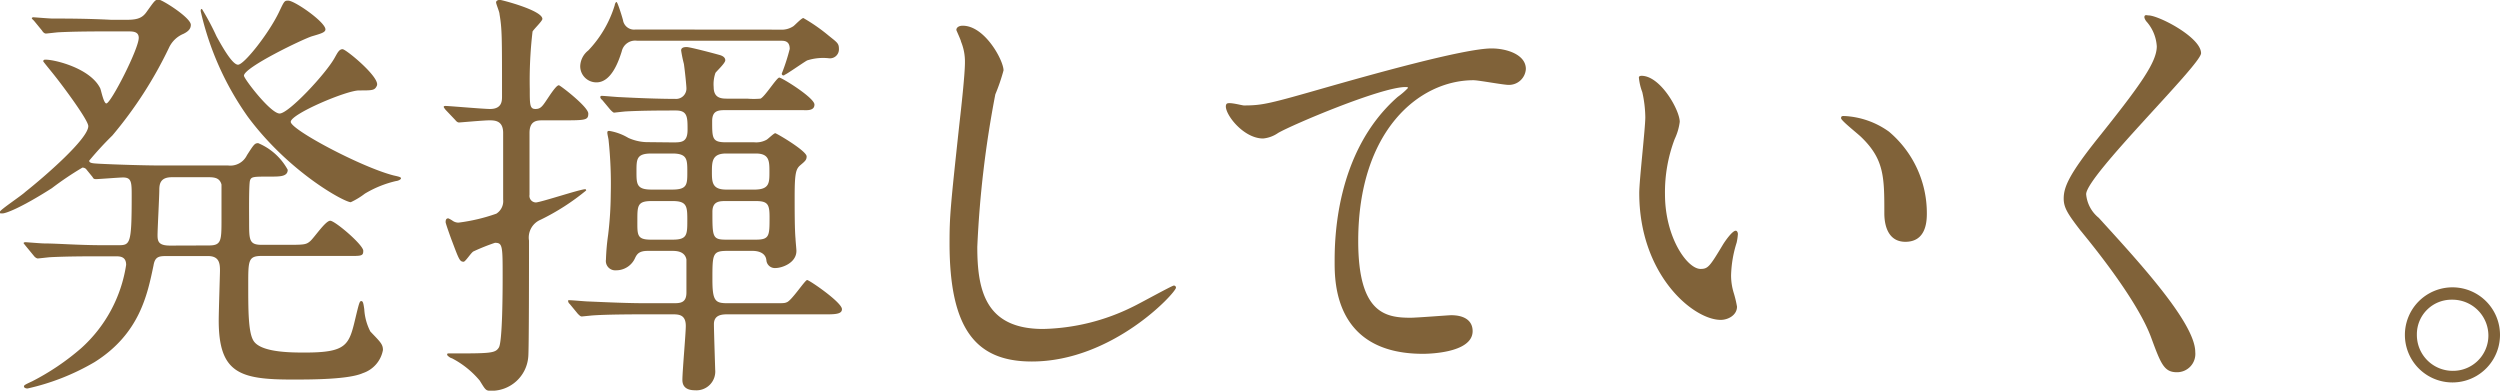
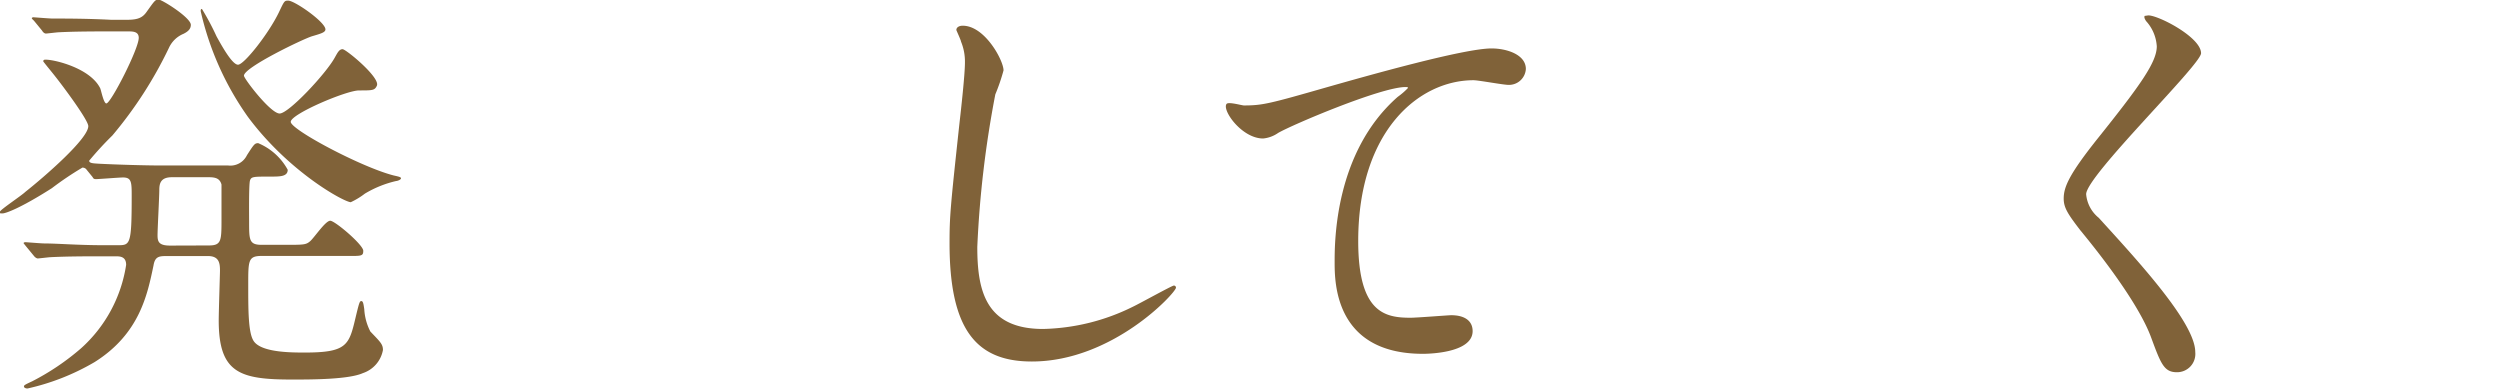
<svg xmlns="http://www.w3.org/2000/svg" viewBox="0 0 198.2 30.97">
  <defs>
    <style>.a{fill:#806239;}</style>
  </defs>
  <path class="a" d="M6.87,13.46a.38.38,0,0,0-.34-.17,25.14,25.14,0,0,0-2.42,1.63c-2.51,1.6-3.67,2-3.91,2s-.2,0-.2-.14,1.73-1.29,2-1.56C3.54,14,7,11,7,10c0-.48-2-3.16-2.62-3.94-.24-.31-.75-.92-.95-1.19,0-.14.1-.14.2-.14.72,0,3.54.68,4.32,2.28.07.17.27,1.19.48,1.19C8.77,8.23,11,3.88,11,3c0-.51-.48-.51-.85-.51H8.64c-1,0-2.66,0-4,.07-.1,0-.91.1-1,.1s-.21-.07-.31-.24l-.64-.78c-.14-.13-.17-.17-.17-.2s.06-.07.13-.07,1.26.1,1.5.1c1,0,2.72,0,4.66.1l1.25,0c.89,0,1.26-.17,1.6-.68.61-.85.65-.92.92-.92s2.55,1.43,2.55,2c0,.34-.24.54-.58.71a2.19,2.19,0,0,0-1.16,1.12,32.65,32.65,0,0,1-4.48,6.94,26.31,26.31,0,0,0-1.84,2c0,.21.34.21.78.24,1.36.07,3.64.14,4.93.14h5.31a1.46,1.46,0,0,0,1.49-.82c.55-.85.61-.95.89-.95a4.74,4.74,0,0,1,2.34,2.11c0,.54-.61.54-1.36.54-1.36,0-1.53,0-1.63.31s-.07,2.85-.07,3.26c0,1.46,0,1.84,1,1.84h1.83c1.5,0,1.67,0,2-.28s1.22-1.63,1.6-1.63,2.62,1.91,2.62,2.38-.17.41-1.67.41H20.77c-1.09,0-1.09.34-1.09,2.28s0,3.67.38,4.38c.51,1,3,1,4.11,1,3.3,0,3.5-.58,4-2.69.3-1.25.34-1.39.47-1.39s.17.14.24.65a4.37,4.37,0,0,0,.48,1.76c.78.82,1,1,1,1.47a2.38,2.38,0,0,1-1.59,1.83c-1.13.51-4.12.51-5.61.51-4.15,0-5.82-.51-5.82-4.69,0-.65.1-3.71.1-3.94,0-.58-.06-1.16-.95-1.16H13.29c-.64,0-1,0-1.12.75-.48,2.28-1.09,5.4-4.66,7.65a18.39,18.39,0,0,1-5.33,2.1c-.14,0-.28-.06-.28-.16s.07-.14.65-.41a19.45,19.45,0,0,0,3.88-2.62A11.12,11.12,0,0,0,10,21c0-.68-.51-.68-.85-.68H8c-.95,0-2.65,0-4,.07-.1,0-.92.1-1,.1s-.21-.07-.31-.2l-.65-.79c-.13-.17-.17-.2-.17-.23s.07-.07.14-.07,1.26.1,1.5.1c1,0,2.72.14,4.65.14H9.32c1,0,1.12,0,1.12-3.88,0-1.09,0-1.49-.68-1.49-.31,0-1.91.13-2.14.13s-.21-.07-.31-.2Zm9.69,6c1,0,1-.38,1-2.11,0-.41,0-2.52,0-2.72-.13-.48-.47-.58-1-.58H13.63c-.88,0-1,.48-1,1s-.14,3.09-.14,3.6.1.82,1,.82ZM28.46,7.17c-1,0-5.41,1.87-5.41,2.49s5.61,3.6,8.16,4.25c.44.1.58.13.58.23s-.27.21-.38.21a8.53,8.53,0,0,0-2.48,1,6,6,0,0,1-1.12.68c-.51,0-4.9-2.38-8.16-6.77A23.38,23.38,0,0,1,15.91.88c0-.06,0-.17.1-.17a20.57,20.57,0,0,1,1.16,2.18c.34.61,1.22,2.24,1.7,2.24S21.28,2.69,22.1,1c.44-.92.44-.95.75-.95.51,0,2.95,1.7,2.95,2.28,0,.24-.37.34-1.05.54S19.34,5.34,19.34,6c0,.24,2.11,3,2.83,3s3.7-3.19,4.38-4.45c.21-.37.34-.65.61-.65s3,2.25,2.72,2.89C29.71,7.17,29.54,7.17,28.46,7.17Z" />
-   <path class="a" d="M35.32,8.7c-.07-.1-.14-.17-.14-.23s.07-.07.14-.07c.3,0,3,.24,3.53.24.95,0,.95-.65.95-1,0-4.83,0-5.34-.2-6.53,0-.17-.27-.78-.27-.92s.17-.2.3-.2S43,.82,43,1.5c0,.17-.68.81-.78,1A33.36,33.36,0,0,0,42,7.07c0,1.23,0,1.57.45,1.57s.57-.24,1.08-1,.68-.88.78-.88S46.64,8.47,46.64,9s-.21.54-2.08.54H43.07c-.48,0-1.09,0-1.09,1,0,.72,0,4.42,0,4.9a.52.52,0,0,0,.52.61C43,16,46,15,46.4,15c0,0,.07,0,.07.1a18.19,18.19,0,0,1-3.61,2.32,1.53,1.53,0,0,0-.92,1.66c0,1.63,0,8.77-.06,9.22a2.92,2.92,0,0,1-3,2.68c-.37,0-.41-.1-.85-.81a7.19,7.19,0,0,0-2.21-1.77c-.1,0-.37-.21-.37-.27s0-.11.1-.11c3.33,0,3.71,0,4-.47s.3-4.56.3-5.54c0-2.52,0-2.76-.61-2.76a16.19,16.19,0,0,0-1.7.68c-.17.07-.64.82-.78.82-.31,0-.37-.17-.92-1.63-.07-.17-.51-1.4-.51-1.5s0-.31.21-.31a2,2,0,0,1,.37.21.82.82,0,0,0,.44.13,14.26,14.26,0,0,0,3-.71,1.18,1.18,0,0,0,.54-1.12V10.54c0-.95-.61-1-1.08-1s-2.32.17-2.42.17-.2-.07-.3-.2Zm18,2.59c.71,0,1.19,0,1.19-1s0-1.53-.92-1.53-2.55,0-3.91.07c-.13,0-.95.1-1,.1s-.17-.1-.3-.24l-.65-.78a.31.31,0,0,1-.14-.21.1.1,0,0,1,.11-.1c.23,0,1.22.1,1.46.1,1.32.07,3.06.14,4.38.14A.82.82,0,0,0,54.42,7c0-.17-.1-1.22-.2-1.93A10.3,10.3,0,0,1,54,4c0-.2.17-.27.44-.27s2.31.54,2.68.65c.17.06.38.17.38.4s-.68.85-.78,1a2.75,2.75,0,0,0-.14,1.12c0,.92.65.92,1.12.92h1.53a6.13,6.13,0,0,0,1.06,0c.34-.14,1.29-1.67,1.49-1.67s2.79,1.6,2.79,2.14-.68.44-1,.44l-1.36,0H57.62c-.65,0-1.16,0-1.16.88,0,1.36,0,1.67,1.09,1.67h2.24a1.7,1.7,0,0,0,1-.21c.1-.06.57-.51.67-.51s2.49,1.4,2.49,1.84c0,.27-.11.37-.48.68S63,13.7,63,15.6c0,1.06,0,2.59.07,3.34,0,.13.07.81.07.95,0,.95-1.13,1.36-1.67,1.36a.67.67,0,0,1-.71-.61c-.07-.72-.89-.75-1.09-.75h-2c-1.19,0-1.19.24-1.19,2.28,0,1.73.24,1.87,1.23,1.87h3.56c.85,0,.92,0,1.09-.07.38-.1,1.46-1.77,1.63-1.77s2.76,1.77,2.76,2.31c0,.31-.31.41-1.09.41H57.72c-.41,0-1.12,0-1.12.78,0,.55.1,3.5.1,3.61a1.49,1.49,0,0,1-1.6,1.63c-.81,0-1-.41-1-.82,0-.68.27-3.67.27-4.28,0-.92-.58-.92-1.09-.92H51.16c-3,0-4,.07-4.32.1l-.71.07c-.11,0-.17-.07-.31-.2l-.65-.79a.34.34,0,0,1-.13-.23c0-.07,0-.07.1-.07.24,0,1.29.1,1.5.1,1.66.07,3.09.14,4.69.14h2c.58,0,1.09,0,1.09-.85,0-.21,0-2.49,0-2.62-.13-.65-.78-.68-1.12-.68H51.36c-.68,0-.85.24-1,.54a1.64,1.64,0,0,1-1.53,1,.74.74,0,0,1-.79-.85,17.49,17.49,0,0,1,.17-1.94,28.11,28.11,0,0,0,.21-3.23,32.81,32.81,0,0,0-.17-4.28c0-.1-.1-.47-.1-.61s.06-.14.17-.14a4.33,4.33,0,0,1,1.49.55,3.76,3.76,0,0,0,1.63.34Zm8.53-8.94a1.67,1.67,0,0,0,1.06-.28c.13-.1.64-.64.78-.64a14,14,0,0,1,2,1.39c.68.55.82.61.82,1.06a.71.71,0,0,1-.79.74,4.16,4.16,0,0,0-1.73.17c-.31.17-1.67,1.13-1.77,1.13A.12.12,0,0,1,62,5.78a16,16,0,0,0,.61-1.9c0-.65-.44-.65-.71-.65H50.51a1.09,1.09,0,0,0-1.22.85c-.21.65-.78,2.45-2,2.45A1.28,1.28,0,0,1,46,5.24,1.65,1.65,0,0,1,46.64,4a9,9,0,0,0,2.1-3.6c0-.07.07-.24.14-.24s.37.92.51,1.43a.89.89,0,0,0,1,.75Zm-10.2,9.82c-1.19,0-1.19.44-1.19,1.43s0,1.43,1.19,1.43H53.3c1.19,0,1.19-.41,1.19-1.4s0-1.46-1.19-1.46Zm0,3.77c-1.12,0-1.12.38-1.12,1.53S50.48,19,51.6,19h1.73c1.13,0,1.16-.37,1.16-1.49s0-1.57-1.16-1.57Zm5.92-3.77c-1.09,0-1.13.61-1.13,1.43s0,1.43,1.13,1.43H59.9C61,15,61,14.48,61,13.63s0-1.46-1.08-1.46Zm0,3.77c-.51,0-1.09,0-1.09.85,0,2,0,2.21,1.09,2.21h2.35c1.09,0,1.09-.3,1.09-1.8,0-1-.14-1.26-1.09-1.26Z" />
  <path class="a" d="M79.56,5.58a15.13,15.13,0,0,1-.65,1.9,82.49,82.49,0,0,0-1.43,12.1c0,3.44.65,6.5,5.21,6.5a16.76,16.76,0,0,0,7.14-1.77c.51-.24,3.09-1.67,3.23-1.67a.16.16,0,0,1,.17.17c0,.38-5,5.85-11.43,5.85-4.42,0-6.52-2.55-6.52-9.38,0-2.11.06-2.79.78-9.45.13-1.13.44-3.91.44-4.87a4.13,4.13,0,0,0-.31-1.66c0-.1-.37-.89-.37-.92,0-.24.27-.34.47-.34C78.06,2,79.56,4.79,79.56,5.58Z" />
  <path class="a" d="M98.62,8.36c1.46,0,2-.13,6.63-1.46,3-.85,10.77-3.06,13-3.06,1.19,0,2.72.48,2.72,1.63a1.34,1.34,0,0,1-1.36,1.26c-.44,0-2.38-.37-2.79-.37-4.31,0-9.14,4-9.14,12.75,0,5.71,2.14,6.08,4.15,6.08.5,0,3-.2,3.22-.2,1.06,0,1.7.44,1.7,1.26,0,1.8-3.74,1.8-3.94,1.8-7,0-7-5.68-7-7.28s0-8.7,5-13.09a5.66,5.66,0,0,0,.82-.71c0-.07-.13-.07-.2-.07-1.94,0-9,3-10.1,3.64a2.5,2.5,0,0,1-1.19.44c-1.7,0-3.3-2.28-2.89-2.75C97.43,8.06,98.45,8.36,98.62,8.36Z" />
-   <path class="a" d="M133.17,9.66a4.53,4.53,0,0,1-.4,1.36A11.87,11.87,0,0,0,132,15.4c0,3.43,1.77,5.92,2.82,5.92.58,0,.72-.17,1.74-1.87.2-.34.78-1.16,1.05-1.16.1,0,.17.14.17.27a4.44,4.44,0,0,1-.1.68,9.3,9.3,0,0,0-.44,2.59,4.72,4.72,0,0,0,.2,1.36,8.62,8.62,0,0,1,.27,1.12c0,.68-.71,1.05-1.29,1.05-2.18,0-6.46-3.57-6.46-10.06,0-1,.48-5.13.48-6a9.51,9.51,0,0,0-.24-2,4.39,4.39,0,0,1-.27-1.16c0-.1.13-.13.2-.13C131.64,6,133.17,8.74,133.17,9.66Zm16.59.78a8.44,8.44,0,0,1,3,6.49c0,.65-.07,2.24-1.7,2.24s-1.67-1.83-1.67-2.27c0-2.82,0-4.25-1.8-6-.27-.28-1.63-1.33-1.63-1.53s.14-.17.31-.17A6.59,6.59,0,0,1,149.76,10.44Z" />
-   <path class="a" d="M170.32,1.22c.82,0,4.18,1.74,4.18,3,0,.91-9.11,9.72-9.11,11.18a2.71,2.71,0,0,0,1,1.87c3,3.3,7.65,8.3,7.65,10.64a1.45,1.45,0,0,1-1.46,1.6c-1,0-1.26-.65-2-2.65-1.06-3-4.76-7.52-5.65-8.6-1-1.3-1.32-1.8-1.32-2.52,0-.92.44-1.94,2.75-4.83,3.37-4.21,4.63-6,4.63-7.24a3.26,3.26,0,0,0-.85-2c-.11-.17-.17-.31-.11-.41S170.22,1.22,170.32,1.22Z" />
-   <path class="a" d="M198.2,26.55a3.77,3.77,0,1,1-7.54,0,3.77,3.77,0,0,1,7.54,0Zm-6.59,0a2.84,2.84,0,0,0,2.85,2.85,2.8,2.8,0,0,0,2.82-2.78,2.85,2.85,0,0,0-2.89-2.86A2.74,2.74,0,0,0,191.61,26.52Z" />
+   <path class="a" d="M170.32,1.22c.82,0,4.18,1.74,4.18,3,0,.91-9.11,9.72-9.11,11.18a2.71,2.71,0,0,0,1,1.87c3,3.3,7.65,8.3,7.65,10.64a1.45,1.45,0,0,1-1.46,1.6c-1,0-1.26-.65-2-2.65-1.06-3-4.76-7.52-5.65-8.6-1-1.3-1.32-1.8-1.32-2.52,0-.92.44-1.94,2.75-4.83,3.37-4.21,4.63-6,4.63-7.24a3.26,3.26,0,0,0-.85-2c-.11-.17-.17-.31-.11-.41Z" />
</svg>